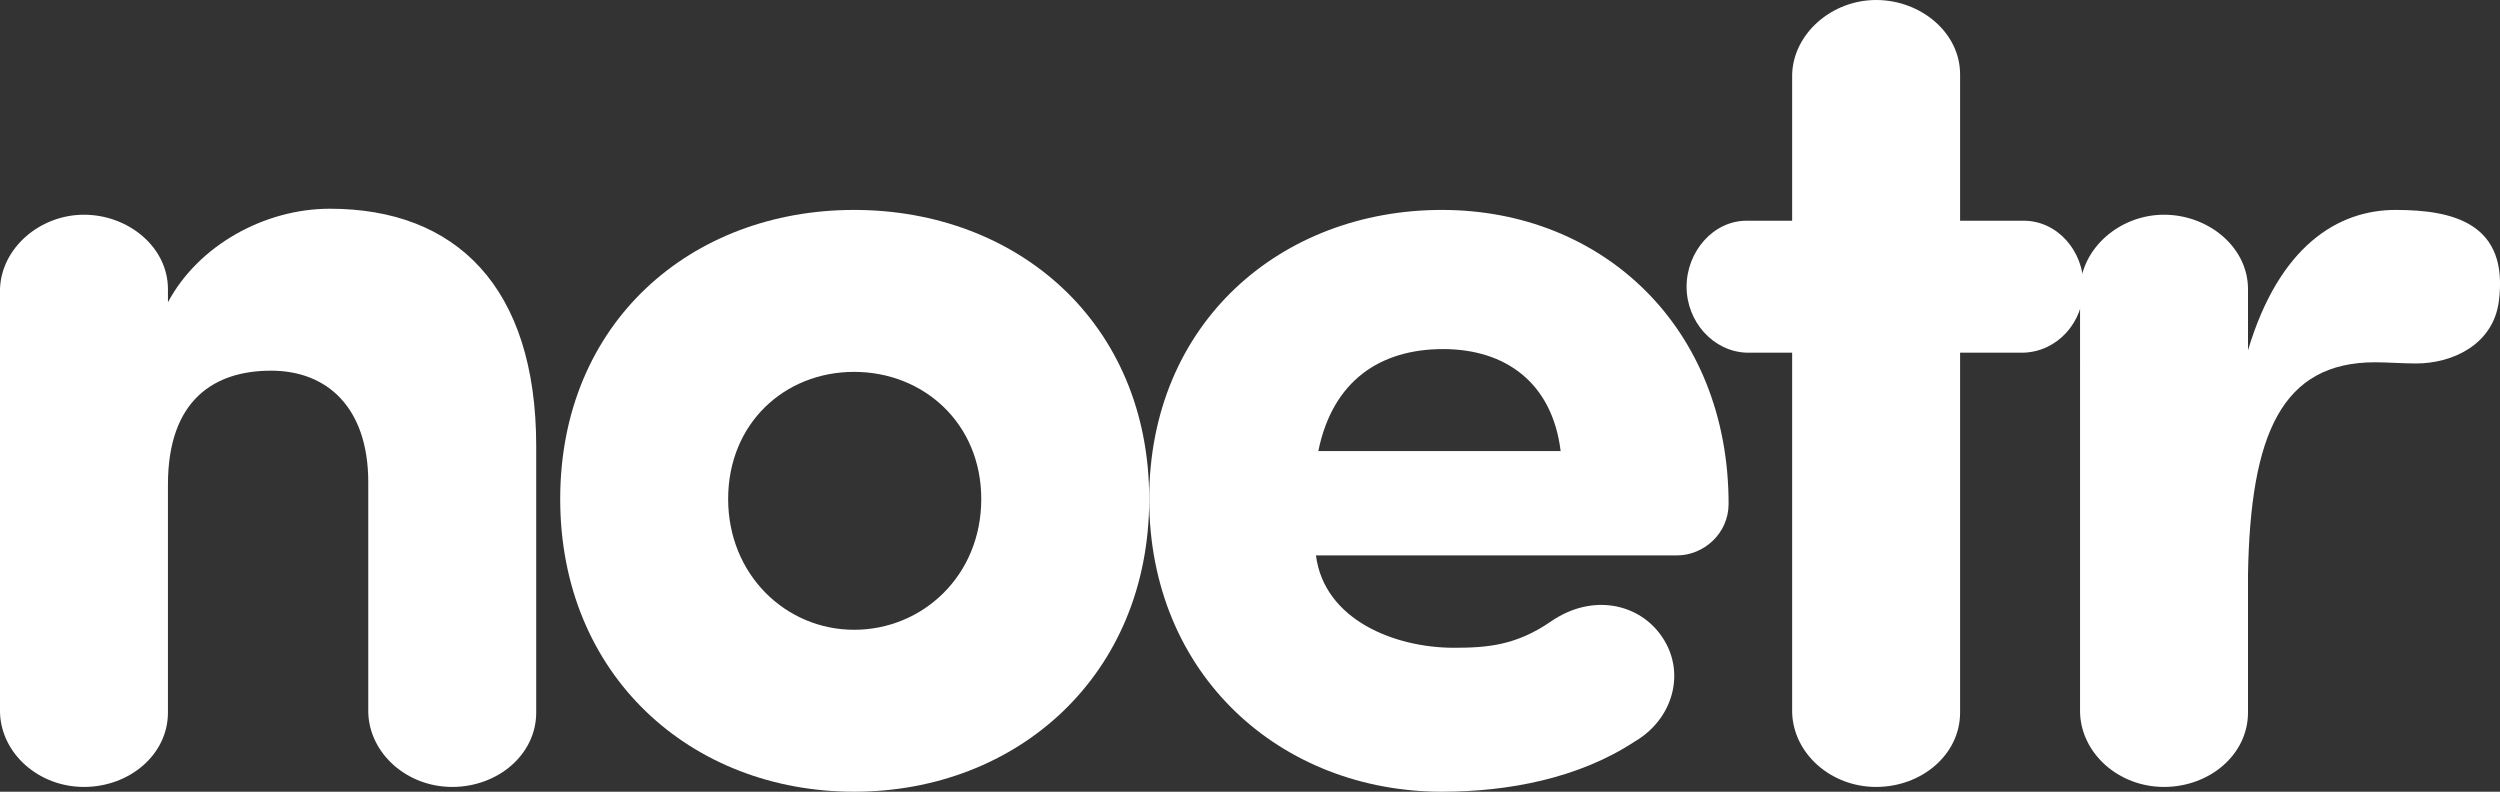
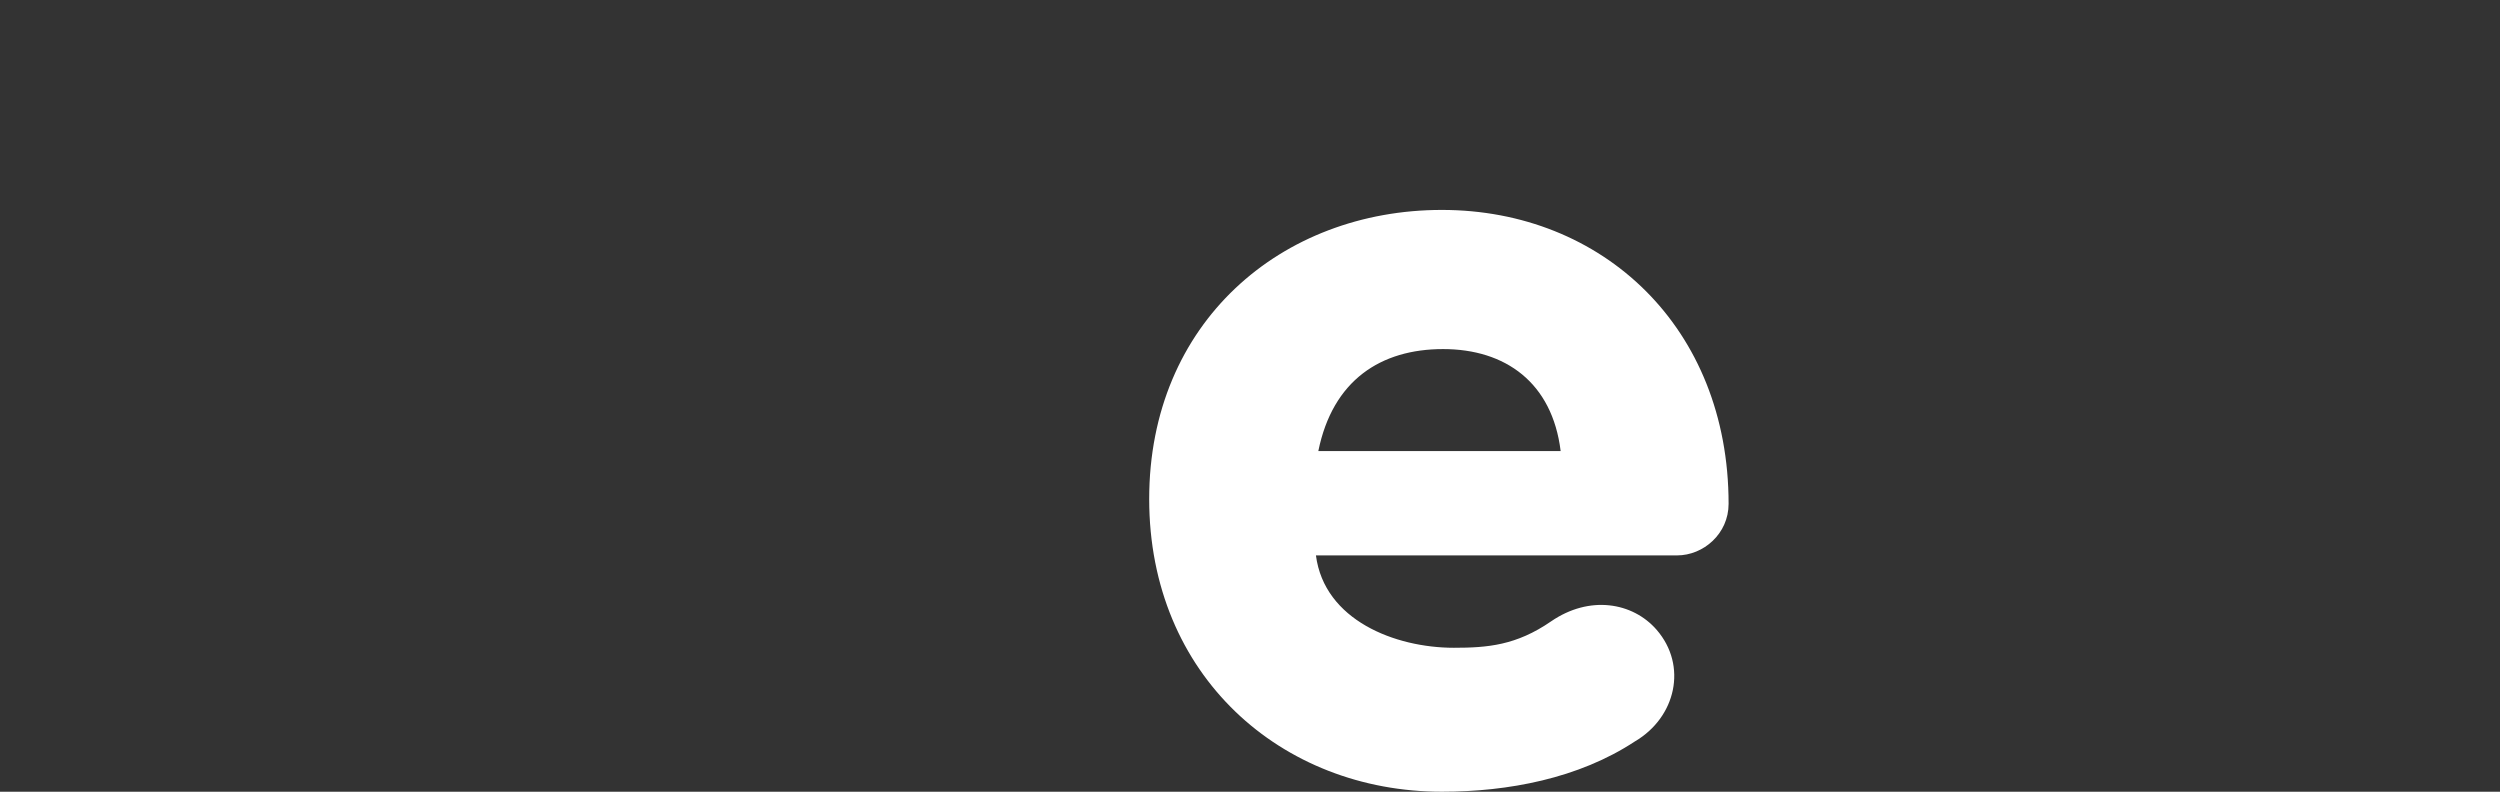
<svg xmlns="http://www.w3.org/2000/svg" viewBox="0 0 1667.24 528" data-name="Layer 1" id="Layer_1">
  <rect x="0" y="0" width="1667.24" height="528" fill="#333333" stroke="none" />
  <defs>
    <style>
      .cls-1 {
        fill: #fff;
      }
    </style>
  </defs>
-   <path d="M112,201.6c20-37.6,64-62.4,108-62.4,84,0,137.6,52,137.6,158.4v177.6c0,28-25.6,49.6-56,49.6s-55.2-22.4-56-49.6v-153.6c0-49.6-27.2-74.4-64.8-74.4s-68.8,19.2-68.8,76v152c0,28-25.6,49.6-56,49.6S.8,502.4,0,475.2V192.8c.8-27.2,26.4-49.6,56-49.6s56,21.6,56,49.6v8.8Z" class="cls-1" />
-   <path d="M373.6,332.8c0-117.6,87.2-192.8,196-192.8s196.8,75.2,196.8,192.8-88,195.2-196.8,195.2-196-77.6-196-195.2ZM654.4,332.8c0-50.4-38.4-84.8-84.8-84.8s-84,34.4-84,84.8,38.4,87.2,84,87.2,84.8-36,84.8-87.2Z" class="cls-1" />
  <path d="M1090.39,494.4c-37.6,24.8-84.8,33.6-128.8,33.6-107.2,0-195.2-77.6-195.2-195.2s88-192.8,195.2-192.8,191.2,78.4,191.2,196c0,20-16.8,34.4-34.4,34.4h-240.8c5.6,43.2,52.8,61.6,92,61.6,22.4,0,41.6-1.6,64.8-17.6,25.6-17.6,54.4-12.8,70.4,5.6,20.8,24,12.8,58.4-14.4,74.4ZM1040.79,300.8c-5.6-45.6-36.8-68-78.4-68s-73.6,20.8-83.2,68h161.6Z" class="cls-1" />
-   <path d="M1195.18,147.2V49.6c.8-27.2,26.4-49.6,56-49.6s56,21.6,56,49.6v97.6h42.4c22.4,0,40,20,40,44s-17.6,43.2-40,44h-42.4v240c0,28-25.6,49.6-56,49.6s-55.2-22.4-56-49.6v-240h-30.4c-22.4-.8-40-20.8-40-44s17.6-44,40-44h30.4Z" class="cls-1" />
-   <path d="M1666.38,201.6c-4,28-30.4,40.8-55.2,40.8-8,0-20-.8-27.2-.8-62.4,0-83.2,48-84.8,141.6v92c0,28-25.6,49.6-56,49.6s-55.2-22.4-56-49.6V192.8c.8-27.2,26.4-49.6,56-49.6s56,21.6,56,49.6v40.8c20.8-69.6,60-93.6,98.4-93.6s76,8.8,68.8,61.6Z" class="cls-1" />
</svg>